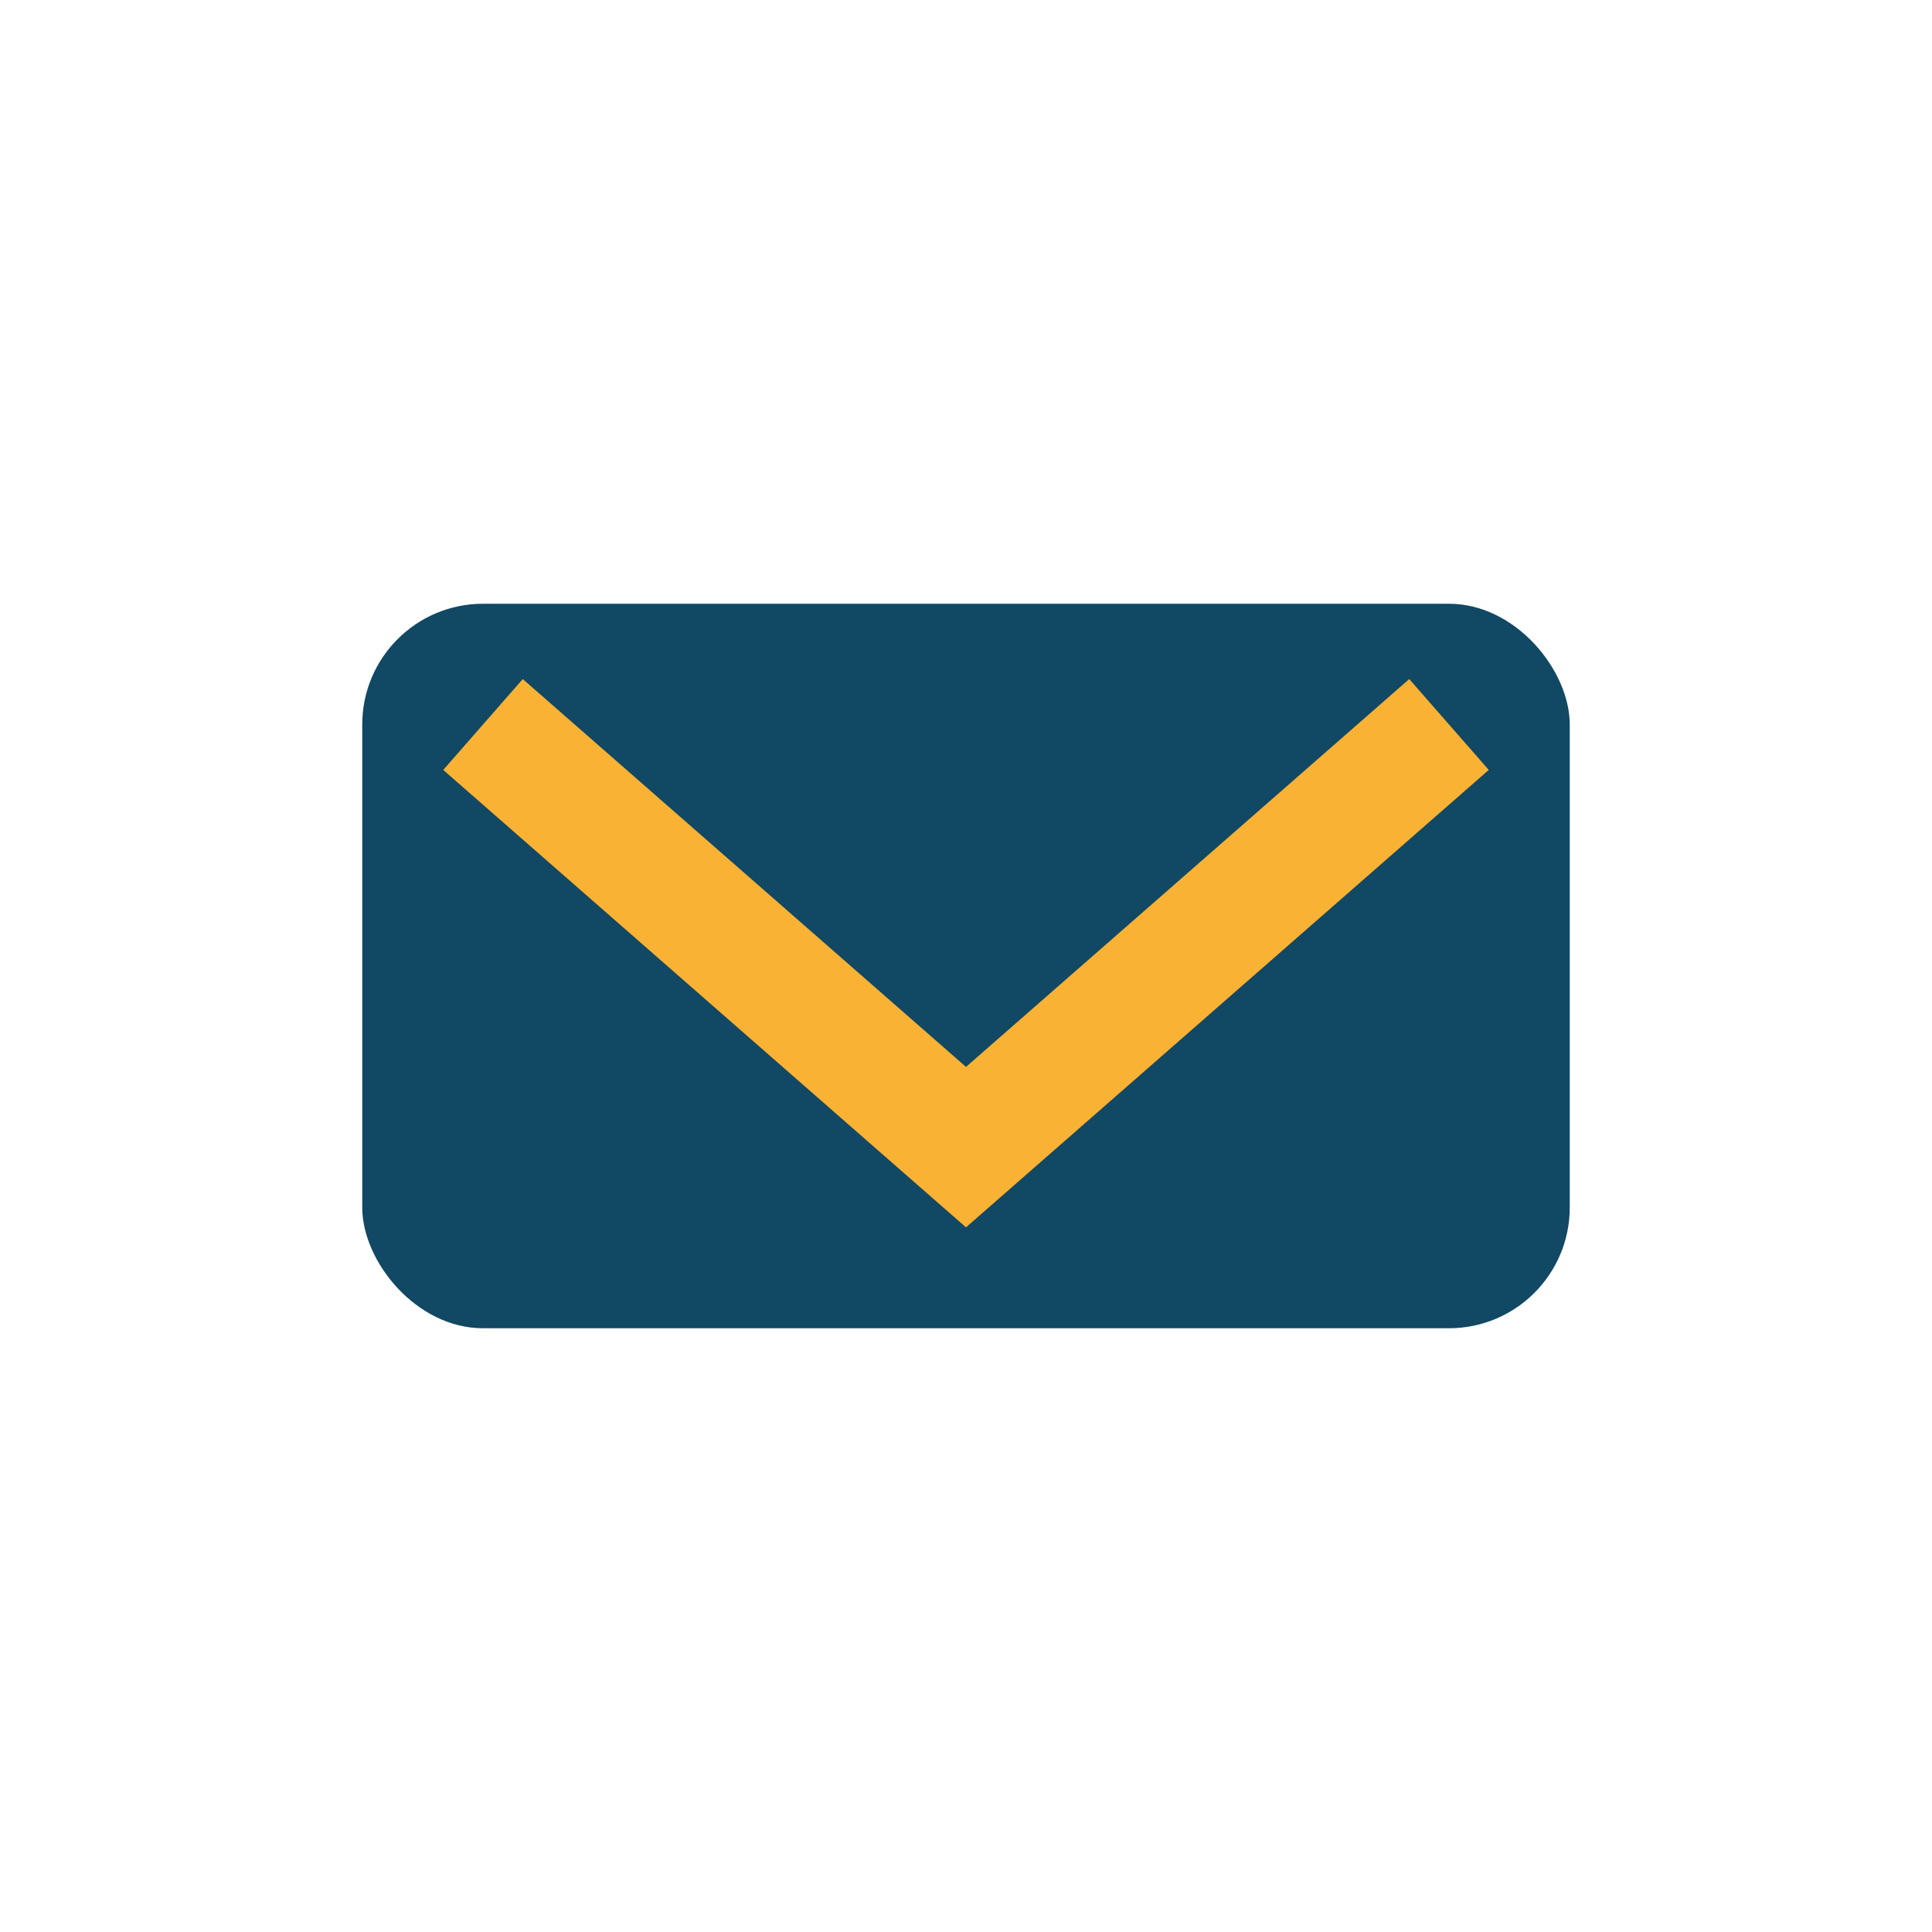
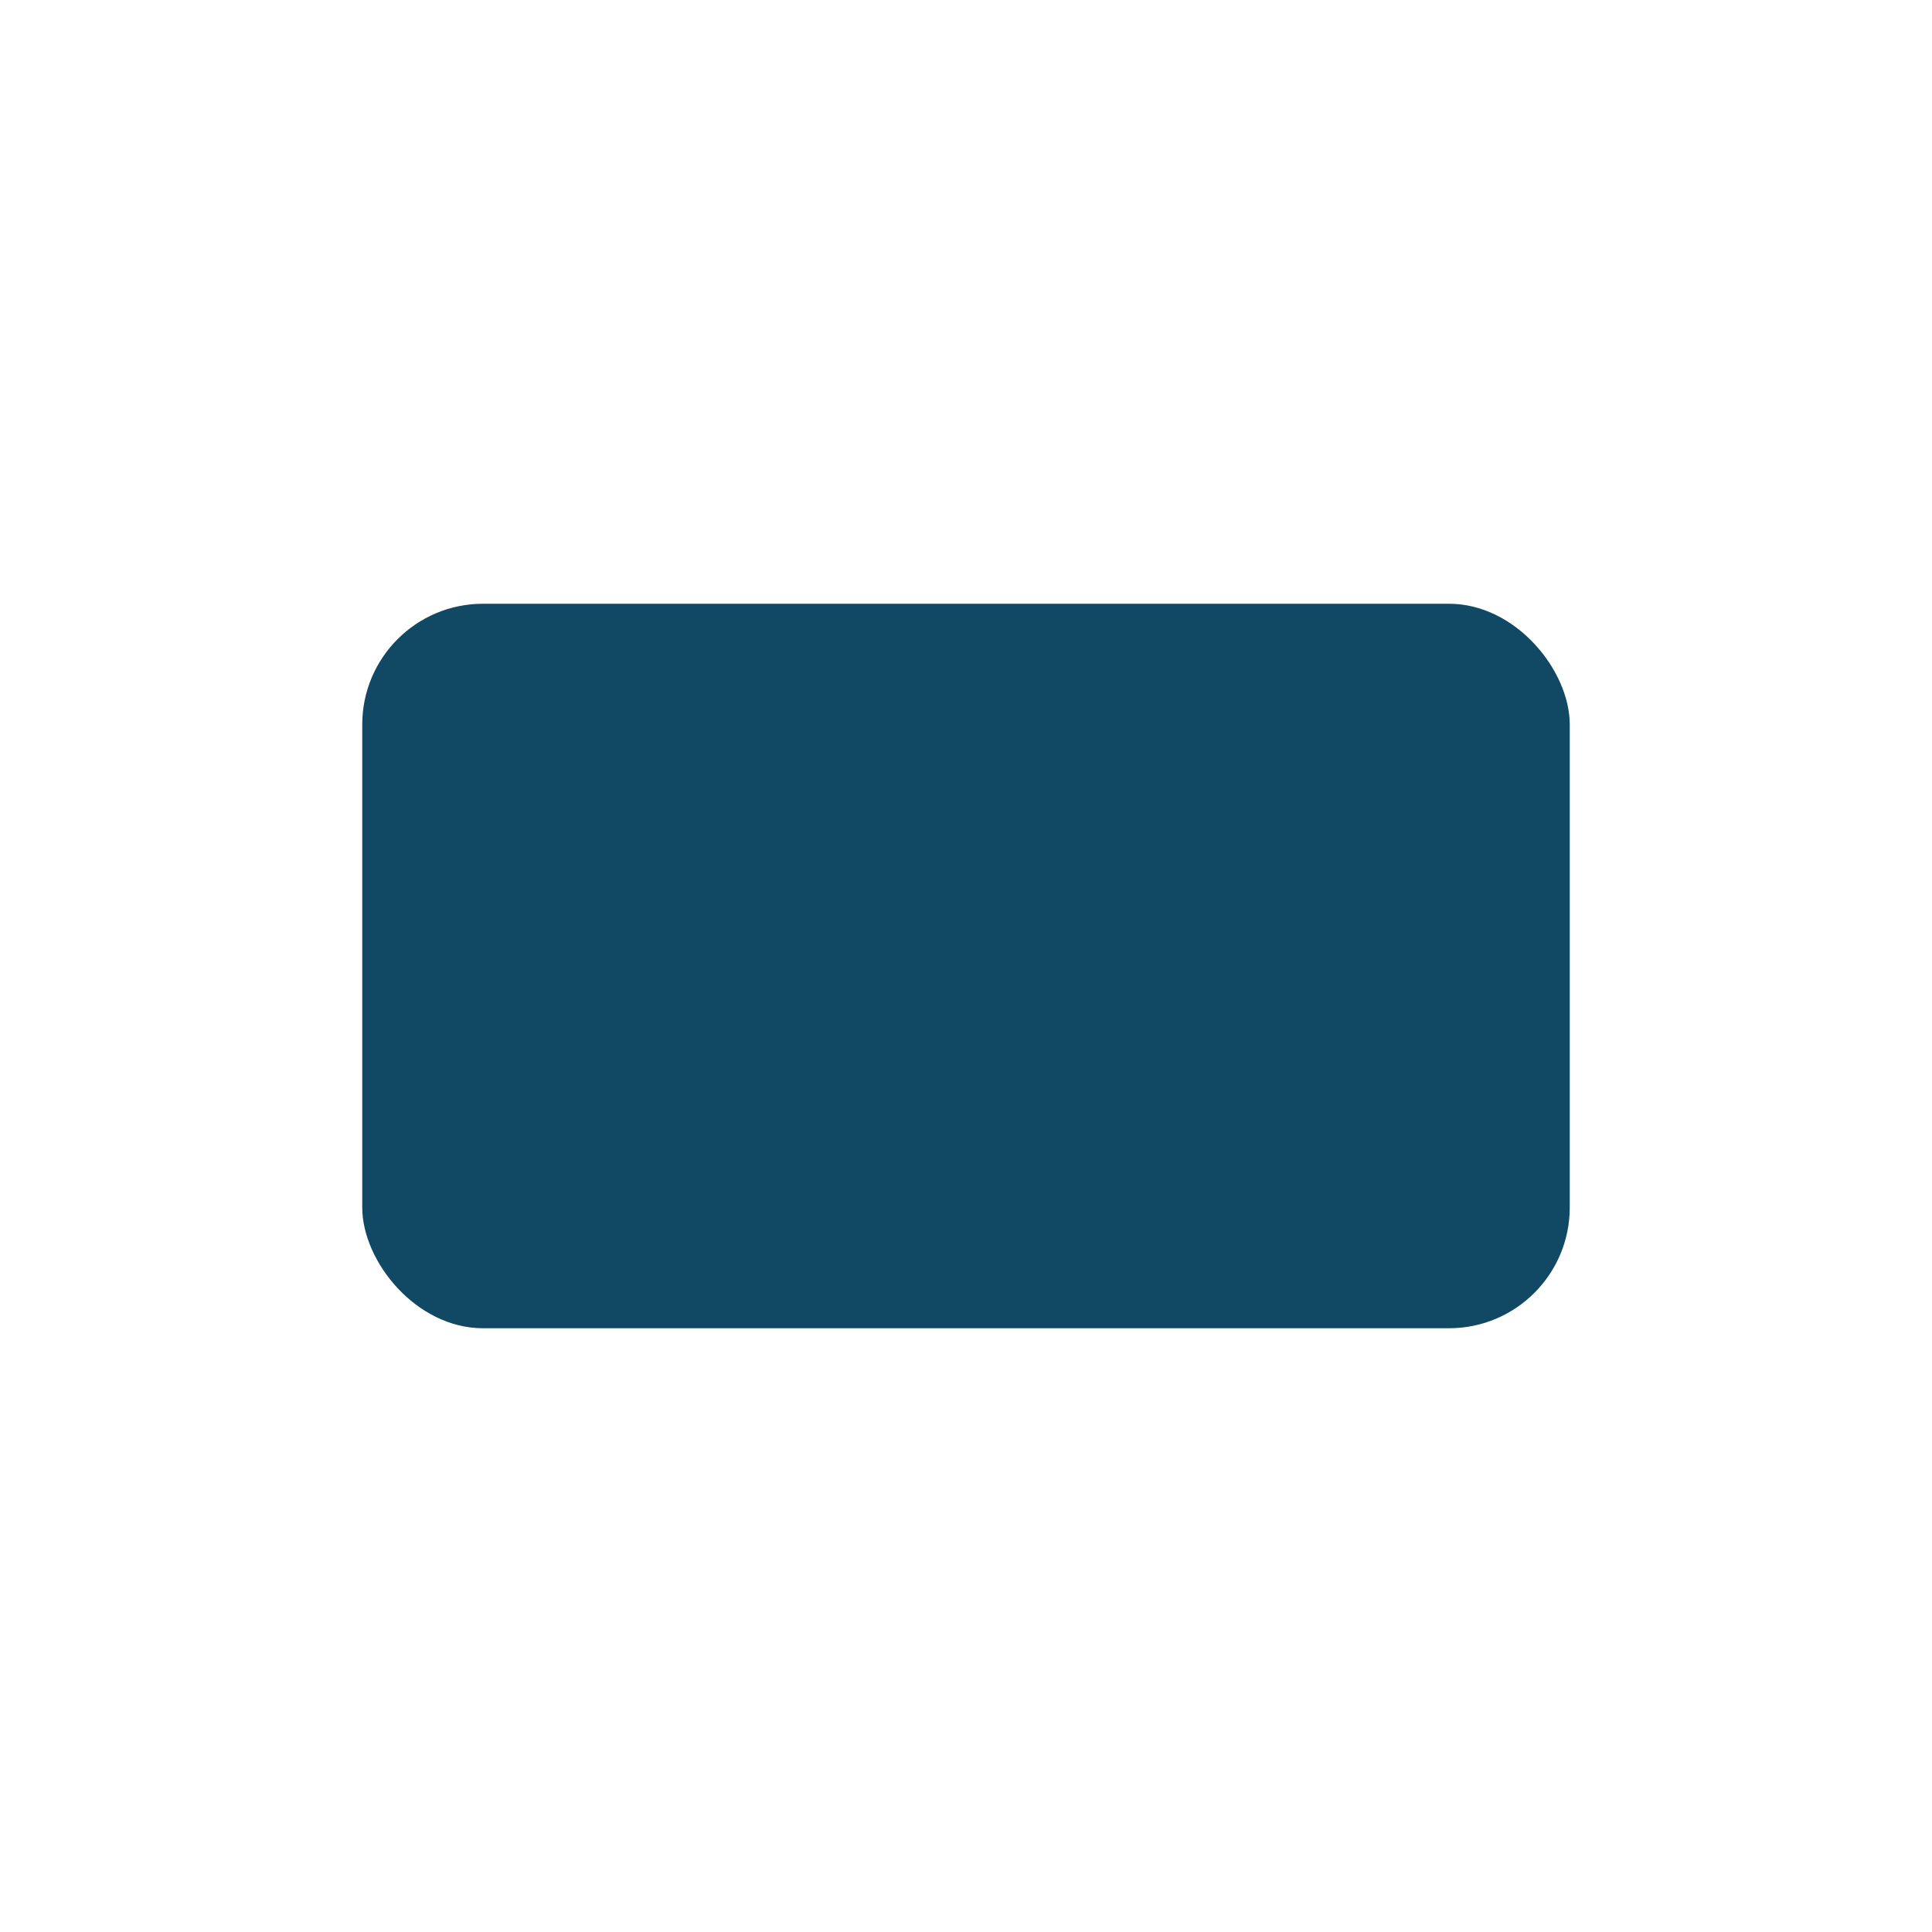
<svg xmlns="http://www.w3.org/2000/svg" width="32" height="32" viewBox="0 0 32 32">
  <rect x="6" y="10" width="20" height="12" rx="2" fill="#114864" />
-   <polyline points="8,12 16,19 24,12" fill="none" stroke="#F9B233" stroke-width="2" />
</svg>